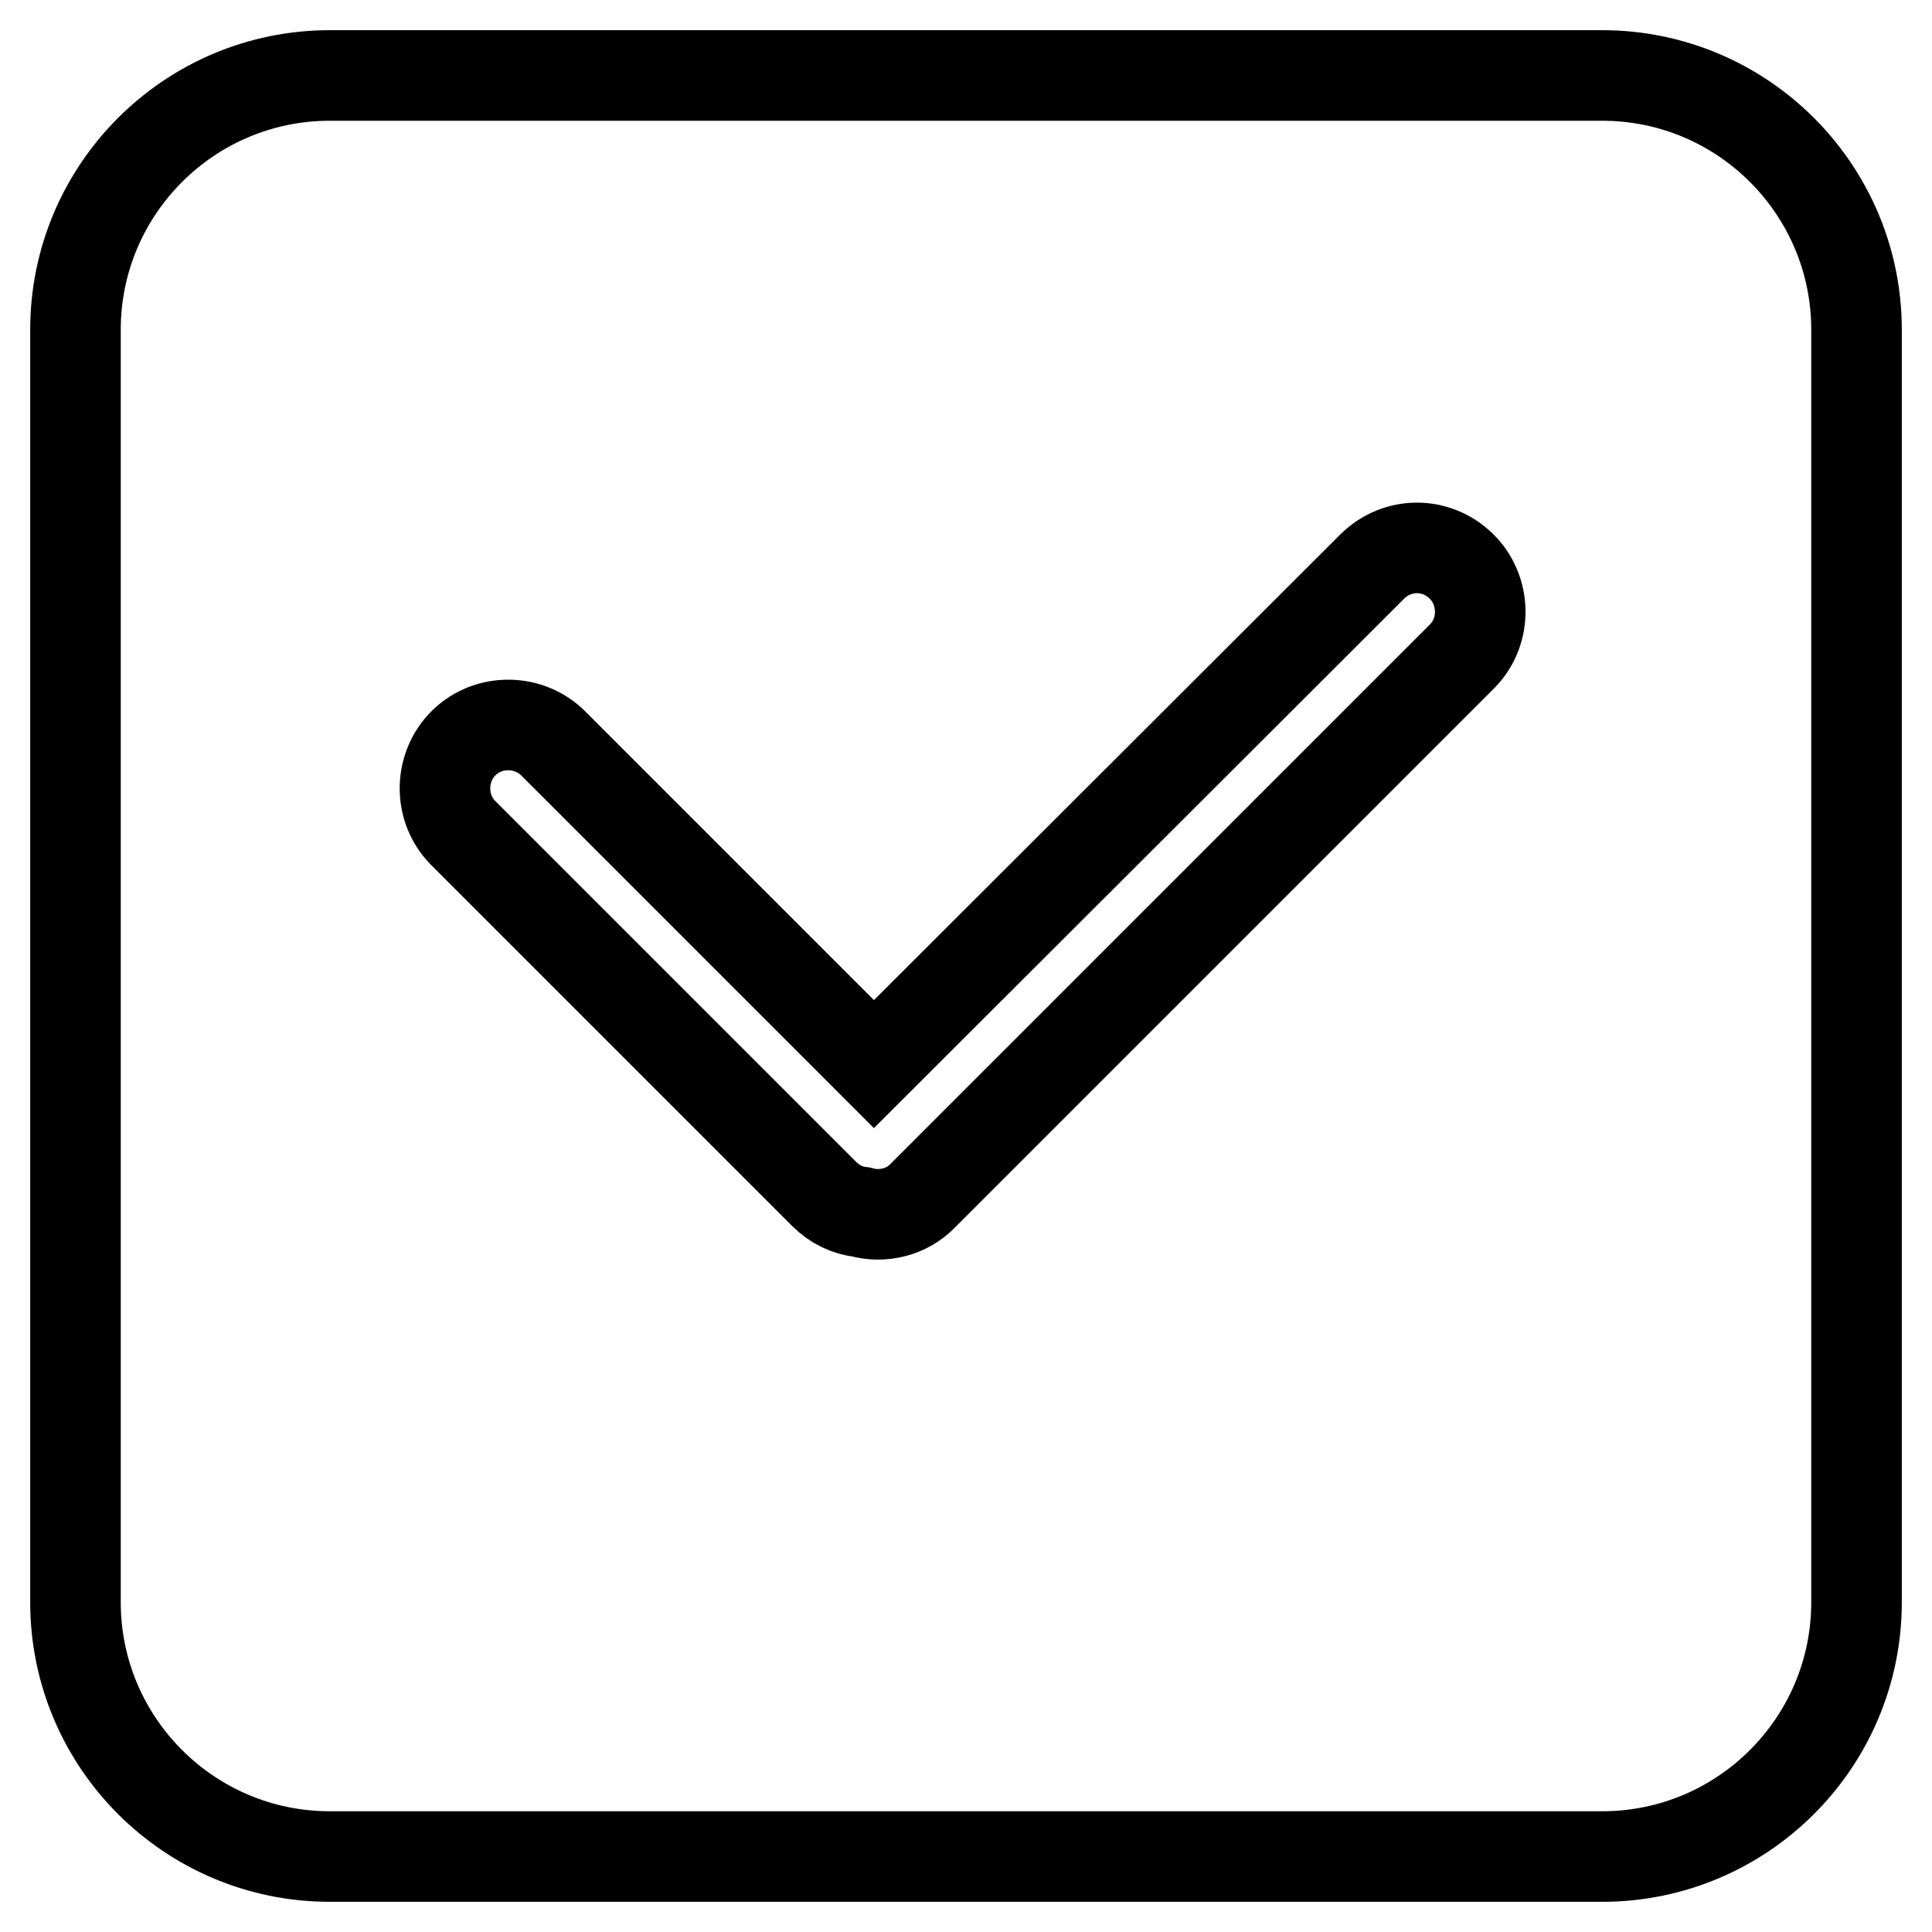
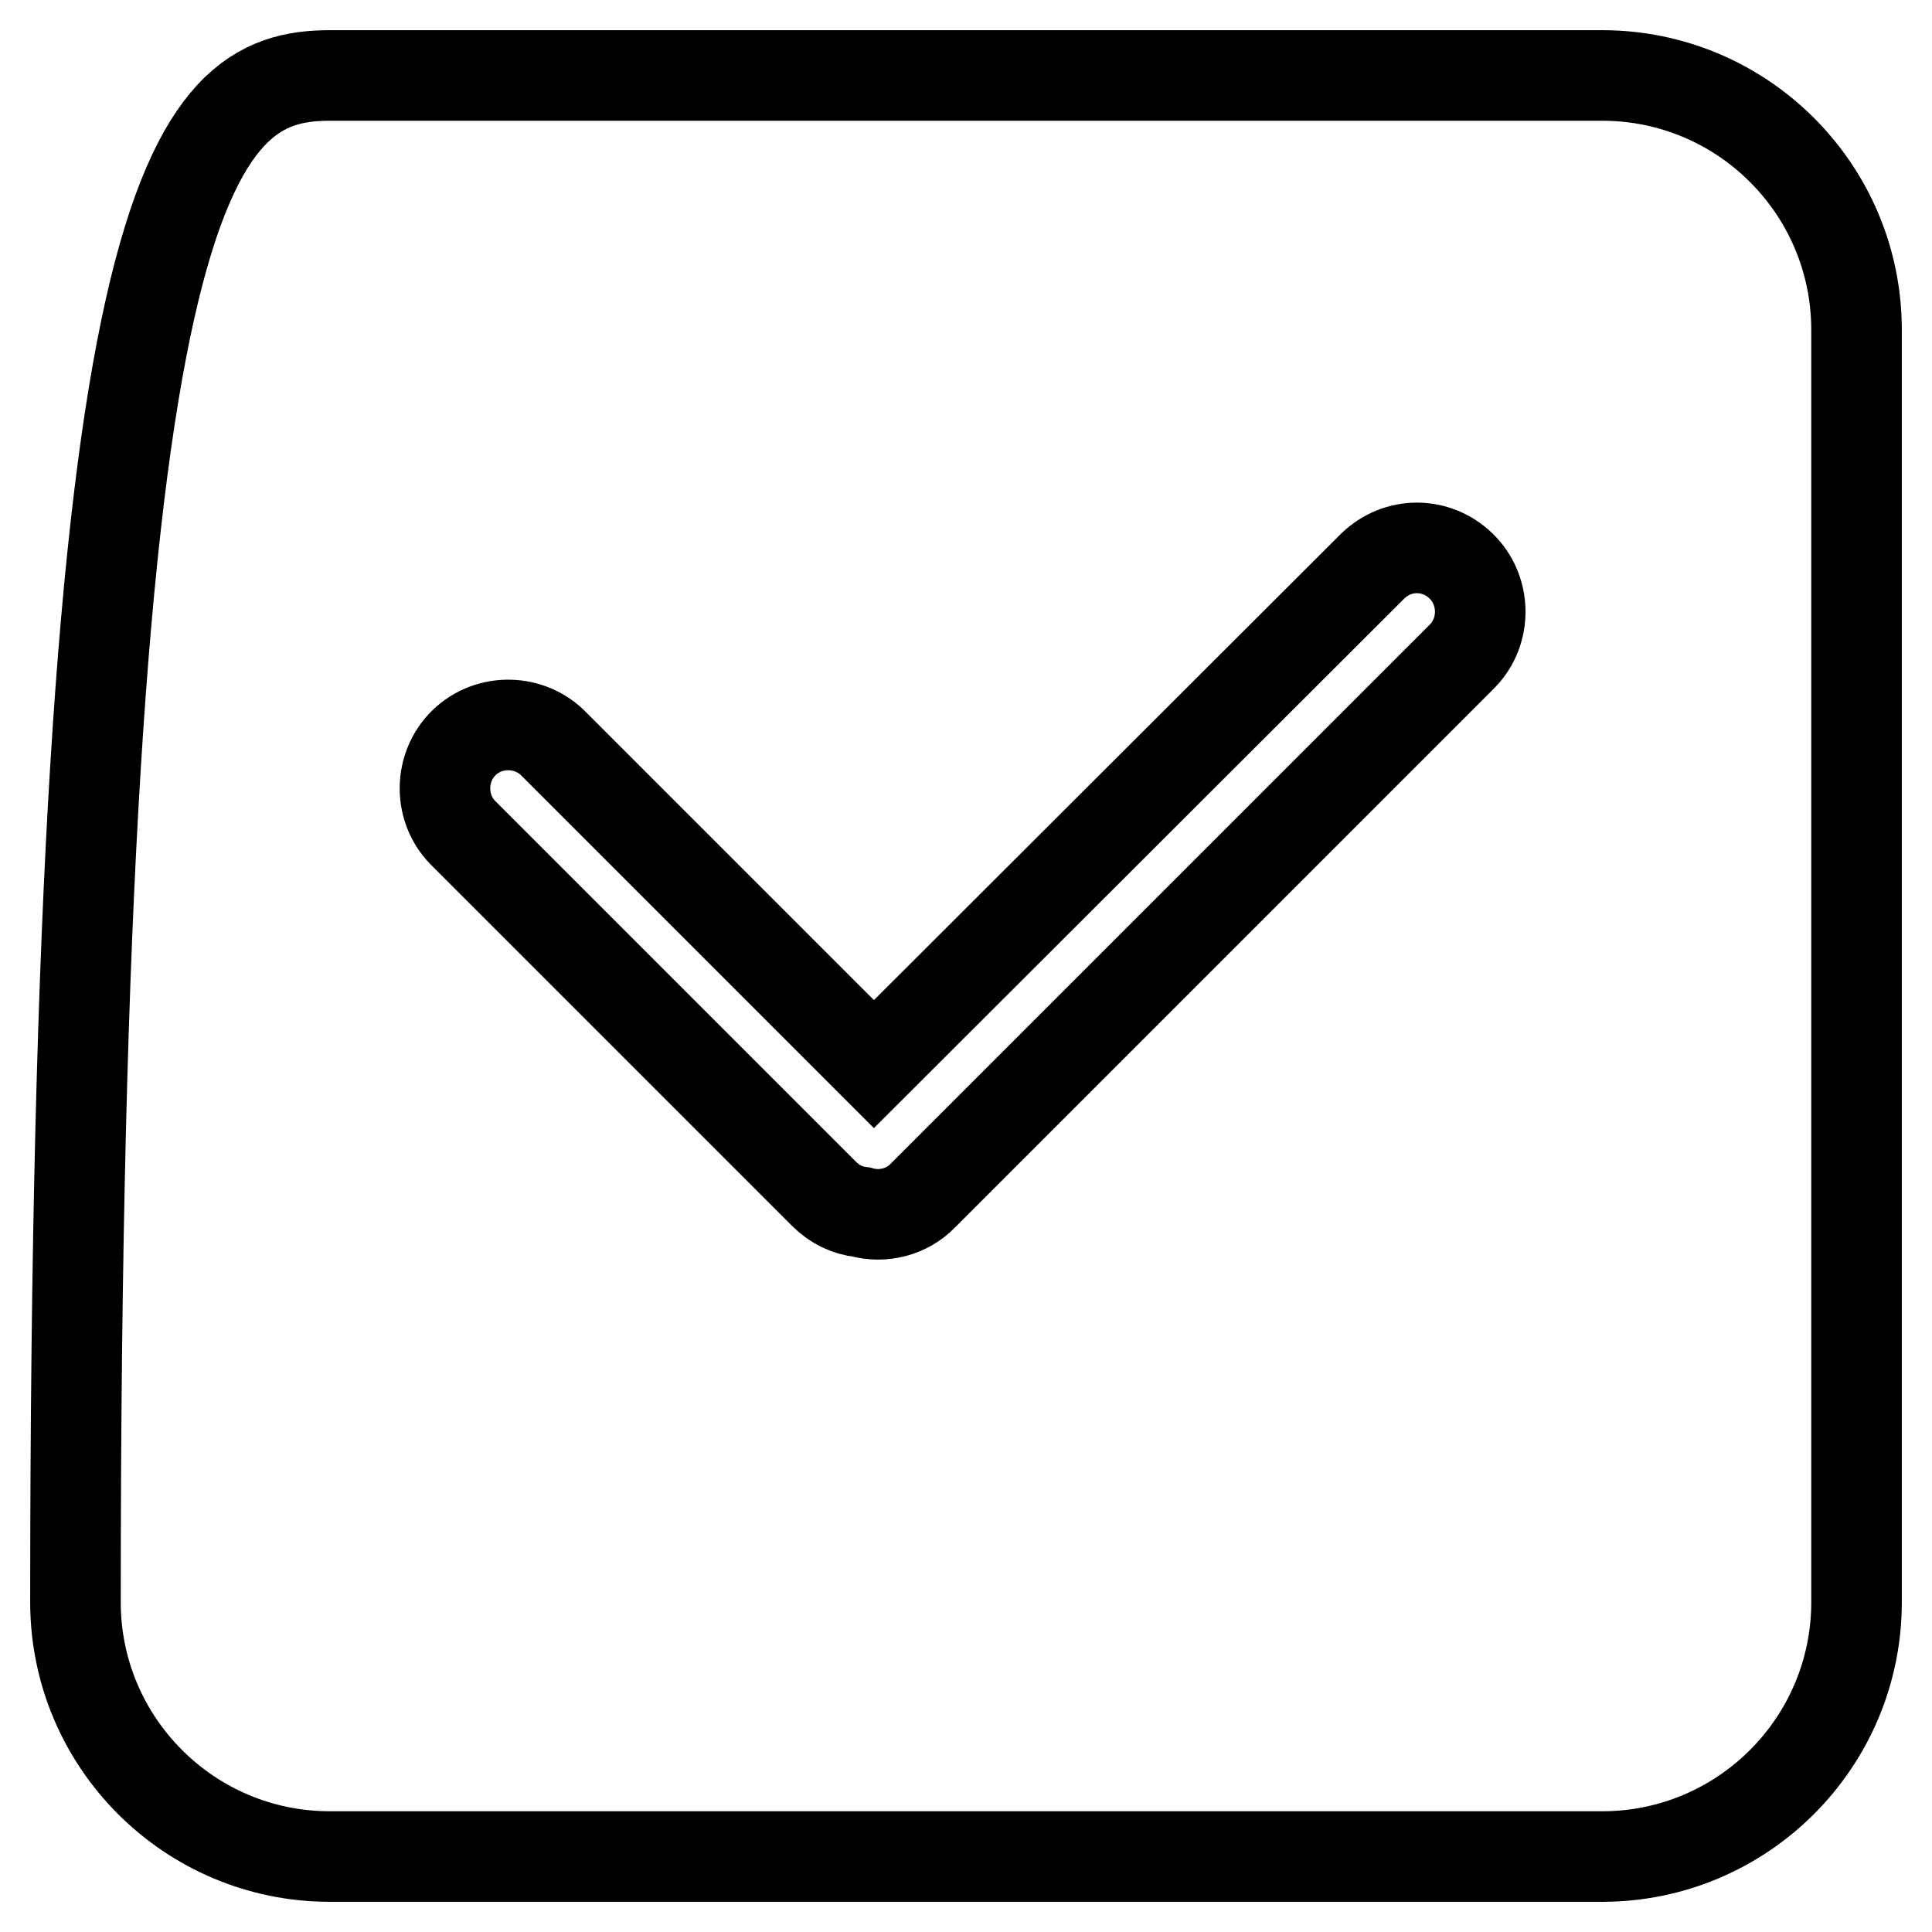
<svg xmlns="http://www.w3.org/2000/svg" version="1.1" x="0px" y="0px" viewBox="0 0 256 256" enable-background="new 0 0 256 256" xml:space="preserve">
  <g>
-     <path stroke-width="12" fill-opacity="0" stroke="#000000" d="M115.8,141L73.4,98.6c-3.2-3.3-8.6-3.4-11.9-0.2c-3.3,3.2-3.4,8.6-0.2,11.9c0.1,0.1,0.1,0.1,0.2,0.2 l47.7,47.7c1.4,1.4,3.1,2.2,4.9,2.4c2.9,0.8,6.1,0,8.2-2.2l71.5-71.5c3.2-3.3,3.1-8.7-0.2-11.9c-3.3-3.2-8.4-3.2-11.7,0L115.8,141 L115.8,141z M43.7,10h168.6c18.6,0,33.7,15.1,33.7,33.7v168.6c0,18.6-15.1,33.7-33.7,33.7H43.7C25.1,246,10,230.9,10,212.3V43.7 C10,25.1,25.1,10,43.7,10z" />
+     <path stroke-width="12" fill-opacity="0" stroke="#000000" d="M115.8,141L73.4,98.6c-3.2-3.3-8.6-3.4-11.9-0.2c-3.3,3.2-3.4,8.6-0.2,11.9c0.1,0.1,0.1,0.1,0.2,0.2 l47.7,47.7c1.4,1.4,3.1,2.2,4.9,2.4c2.9,0.8,6.1,0,8.2-2.2l71.5-71.5c3.2-3.3,3.1-8.7-0.2-11.9c-3.3-3.2-8.4-3.2-11.7,0L115.8,141 L115.8,141z M43.7,10h168.6c18.6,0,33.7,15.1,33.7,33.7v168.6c0,18.6-15.1,33.7-33.7,33.7H43.7C25.1,246,10,230.9,10,212.3C10,25.1,25.1,10,43.7,10z" />
  </g>
</svg>